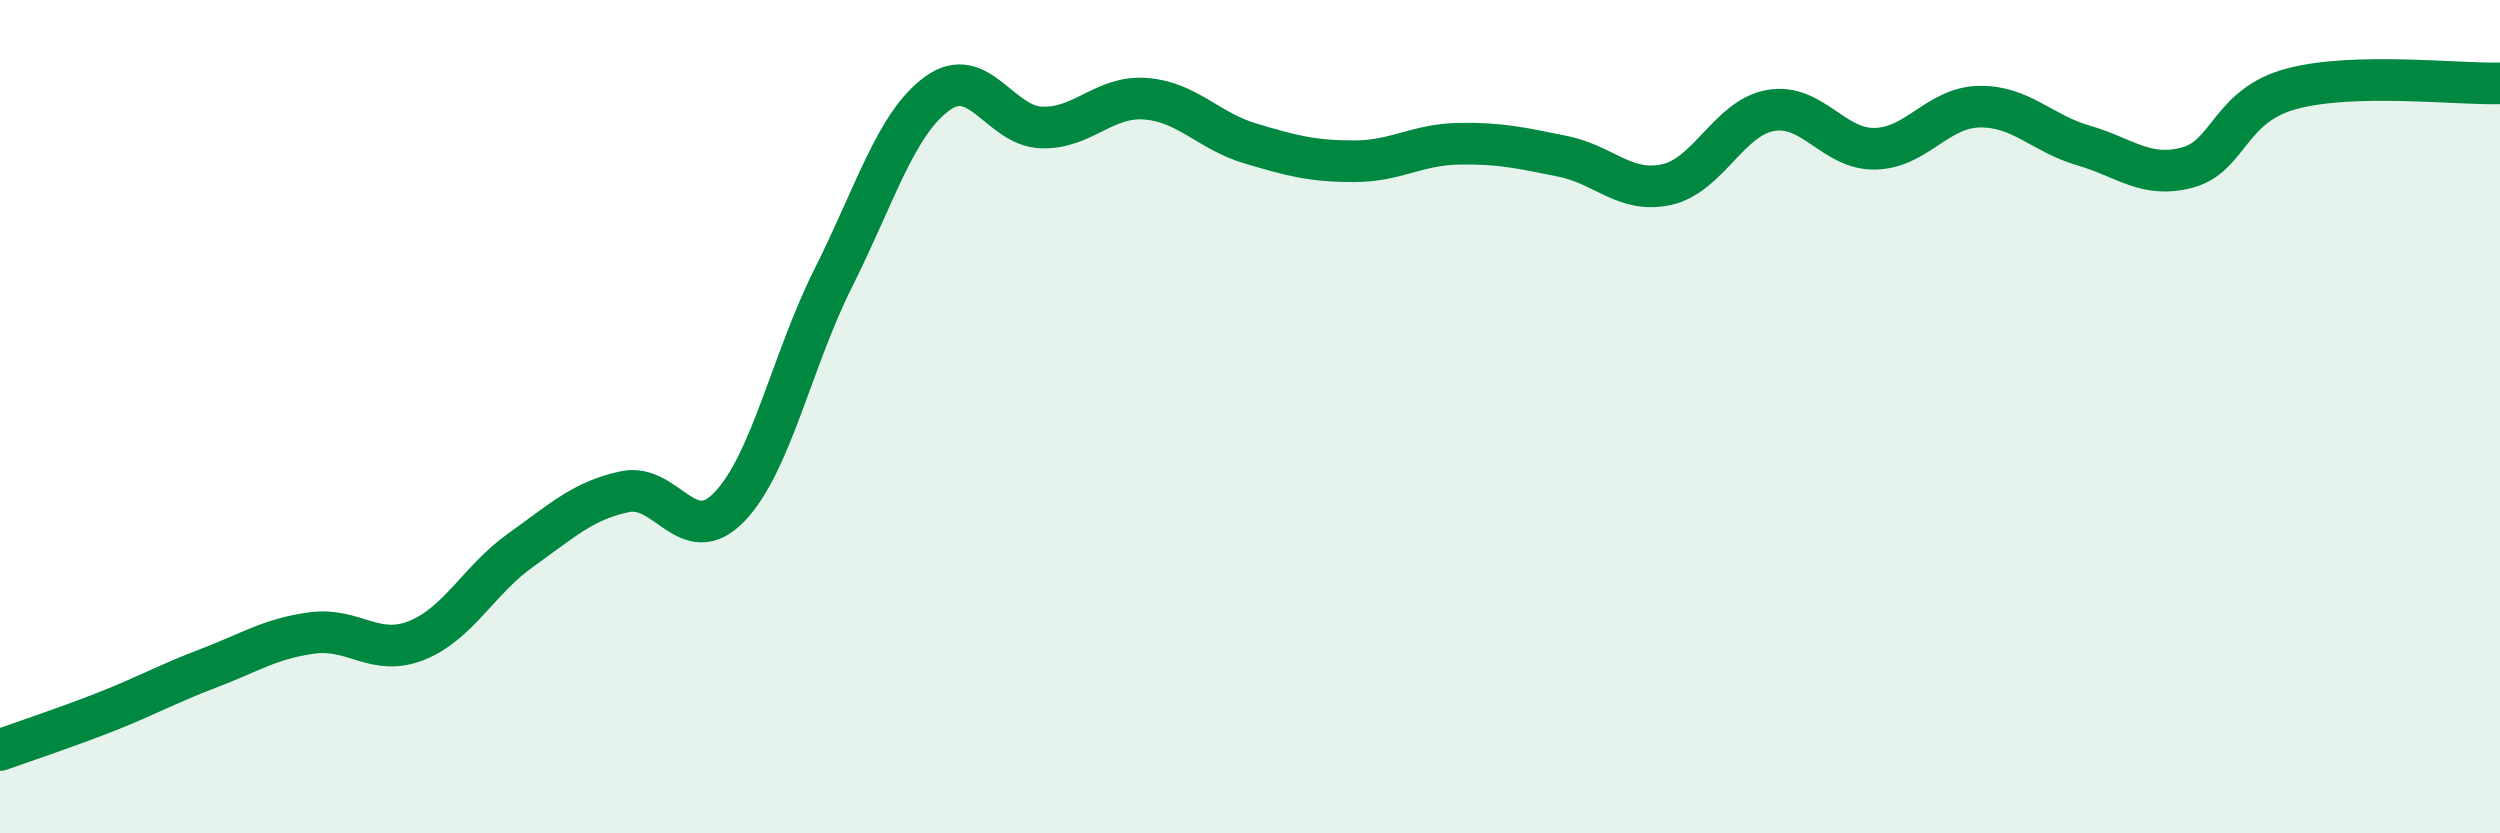
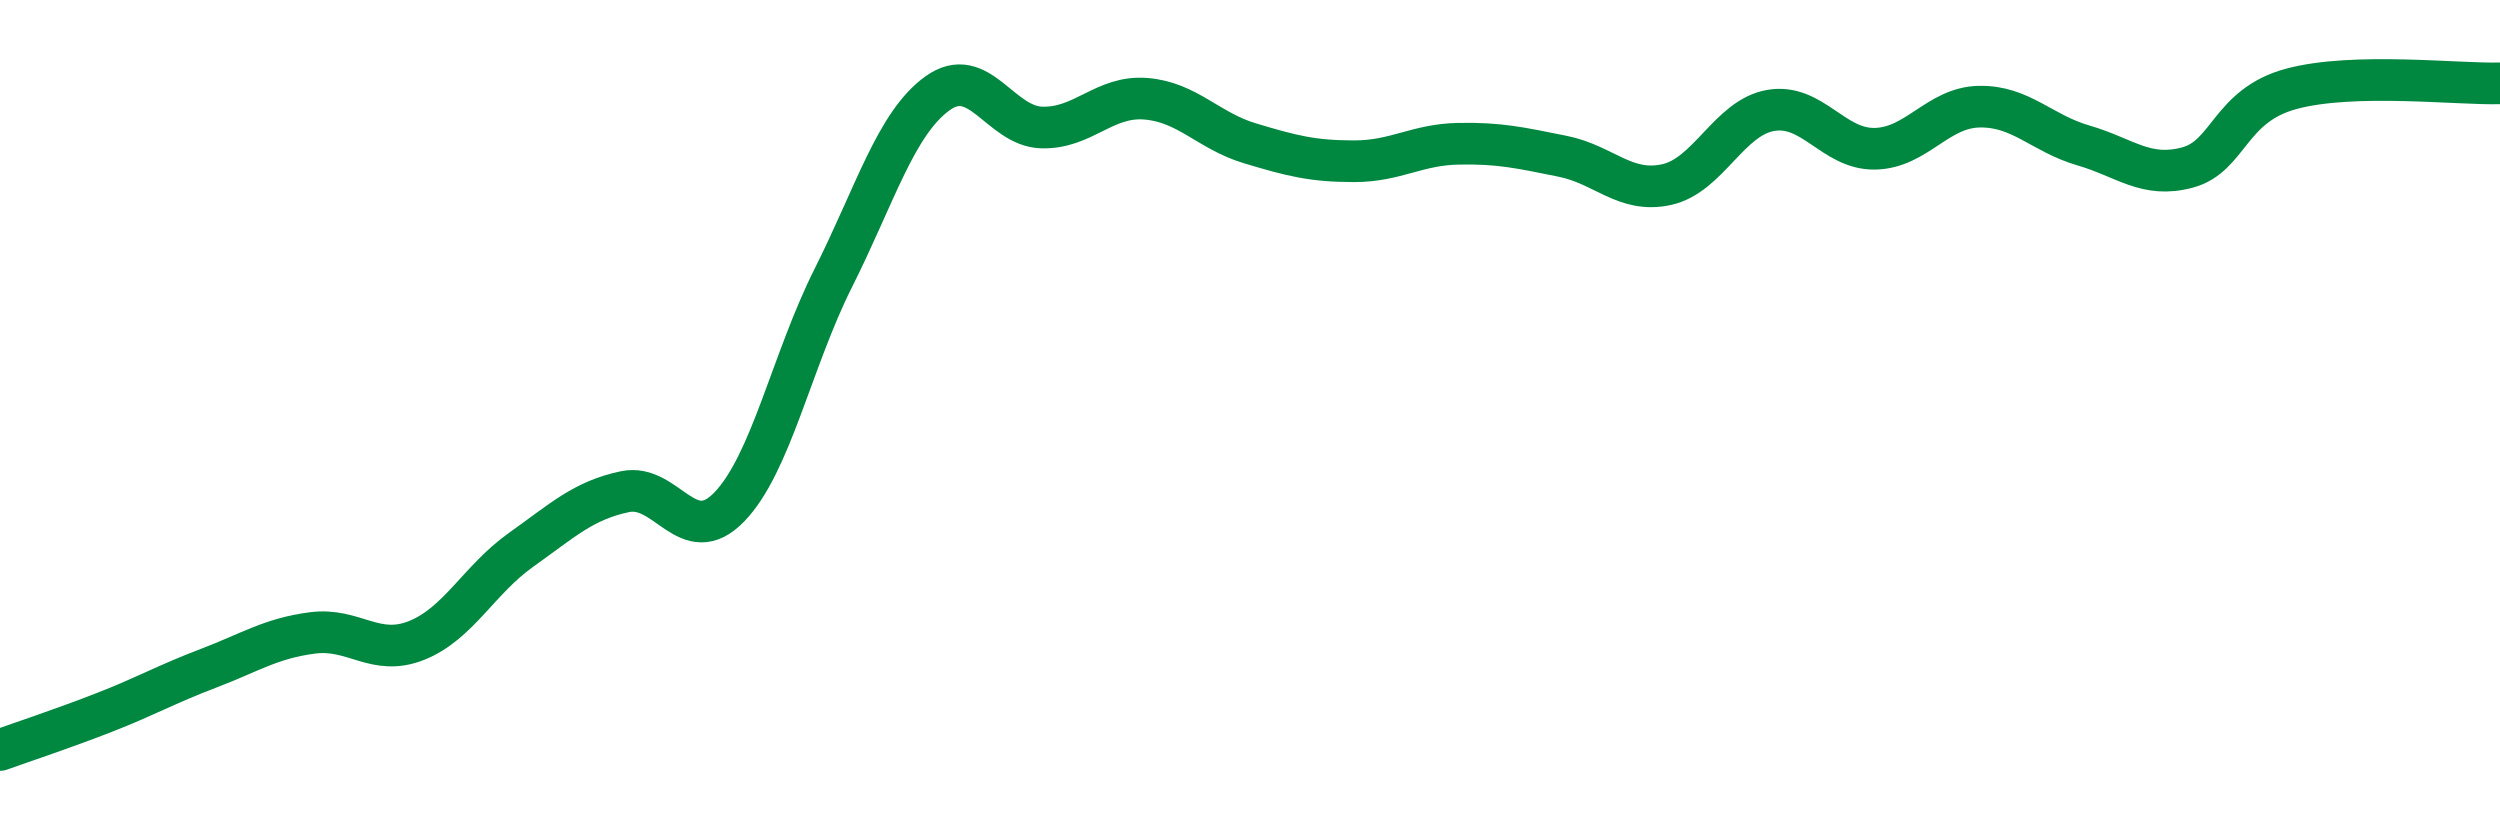
<svg xmlns="http://www.w3.org/2000/svg" width="60" height="20" viewBox="0 0 60 20">
-   <path d="M 0,18 C 0.5,17.82 1.5,17.49 2.5,17.1 C 3.5,16.71 4,16.42 5,16.04 C 6,15.66 6.5,15.32 7.5,15.19 C 8.5,15.06 9,15.77 10,15.37 C 11,14.97 11.5,13.91 12.5,13.2 C 13.5,12.49 14,12.01 15,11.8 C 16,11.59 16.5,13.2 17.5,12.17 C 18.5,11.14 19,8.66 20,6.67 C 21,4.68 21.5,2.96 22.5,2.24 C 23.5,1.52 24,3.03 25,3.06 C 26,3.09 26.5,2.29 27.5,2.37 C 28.5,2.45 29,3.14 30,3.44 C 31,3.74 31.5,3.87 32.5,3.87 C 33.5,3.87 34,3.47 35,3.45 C 36,3.43 36.5,3.55 37.5,3.75 C 38.5,3.95 39,4.65 40,4.43 C 41,4.21 41.5,2.82 42.5,2.65 C 43.5,2.48 44,3.59 45,3.57 C 46,3.55 46.5,2.58 47.5,2.56 C 48.5,2.54 49,3.2 50,3.49 C 51,3.78 51.5,4.29 52.5,4.02 C 53.5,3.75 53.5,2.53 55,2.13 C 56.5,1.73 59,2.03 60,2L60 20L0 20Z" fill="#008740" opacity="0.1" stroke-linecap="round" stroke-linejoin="round" />
  <path d="M 0,18 C 0.5,17.82 1.5,17.49 2.5,17.1 C 3.5,16.71 4,16.42 5,16.04 C 6,15.66 6.5,15.32 7.5,15.19 C 8.5,15.06 9,15.77 10,15.37 C 11,14.97 11.5,13.91 12.5,13.2 C 13.5,12.49 14,12.01 15,11.8 C 16,11.59 16.5,13.2 17.5,12.17 C 18.5,11.14 19,8.66 20,6.67 C 21,4.68 21.5,2.96 22.5,2.24 C 23.5,1.52 24,3.03 25,3.06 C 26,3.09 26.5,2.29 27.5,2.37 C 28.5,2.45 29,3.14 30,3.44 C 31,3.74 31.5,3.87 32.5,3.87 C 33.5,3.87 34,3.47 35,3.45 C 36,3.43 36.5,3.55 37.5,3.75 C 38.5,3.95 39,4.65 40,4.43 C 41,4.21 41.5,2.82 42.5,2.65 C 43.5,2.48 44,3.59 45,3.57 C 46,3.55 46.5,2.58 47.5,2.56 C 48.5,2.54 49,3.2 50,3.49 C 51,3.78 51.5,4.29 52.5,4.02 C 53.5,3.75 53.5,2.53 55,2.13 C 56.5,1.73 59,2.03 60,2" stroke="#008740" stroke-width="1" fill="none" stroke-linecap="round" stroke-linejoin="round" />
</svg>